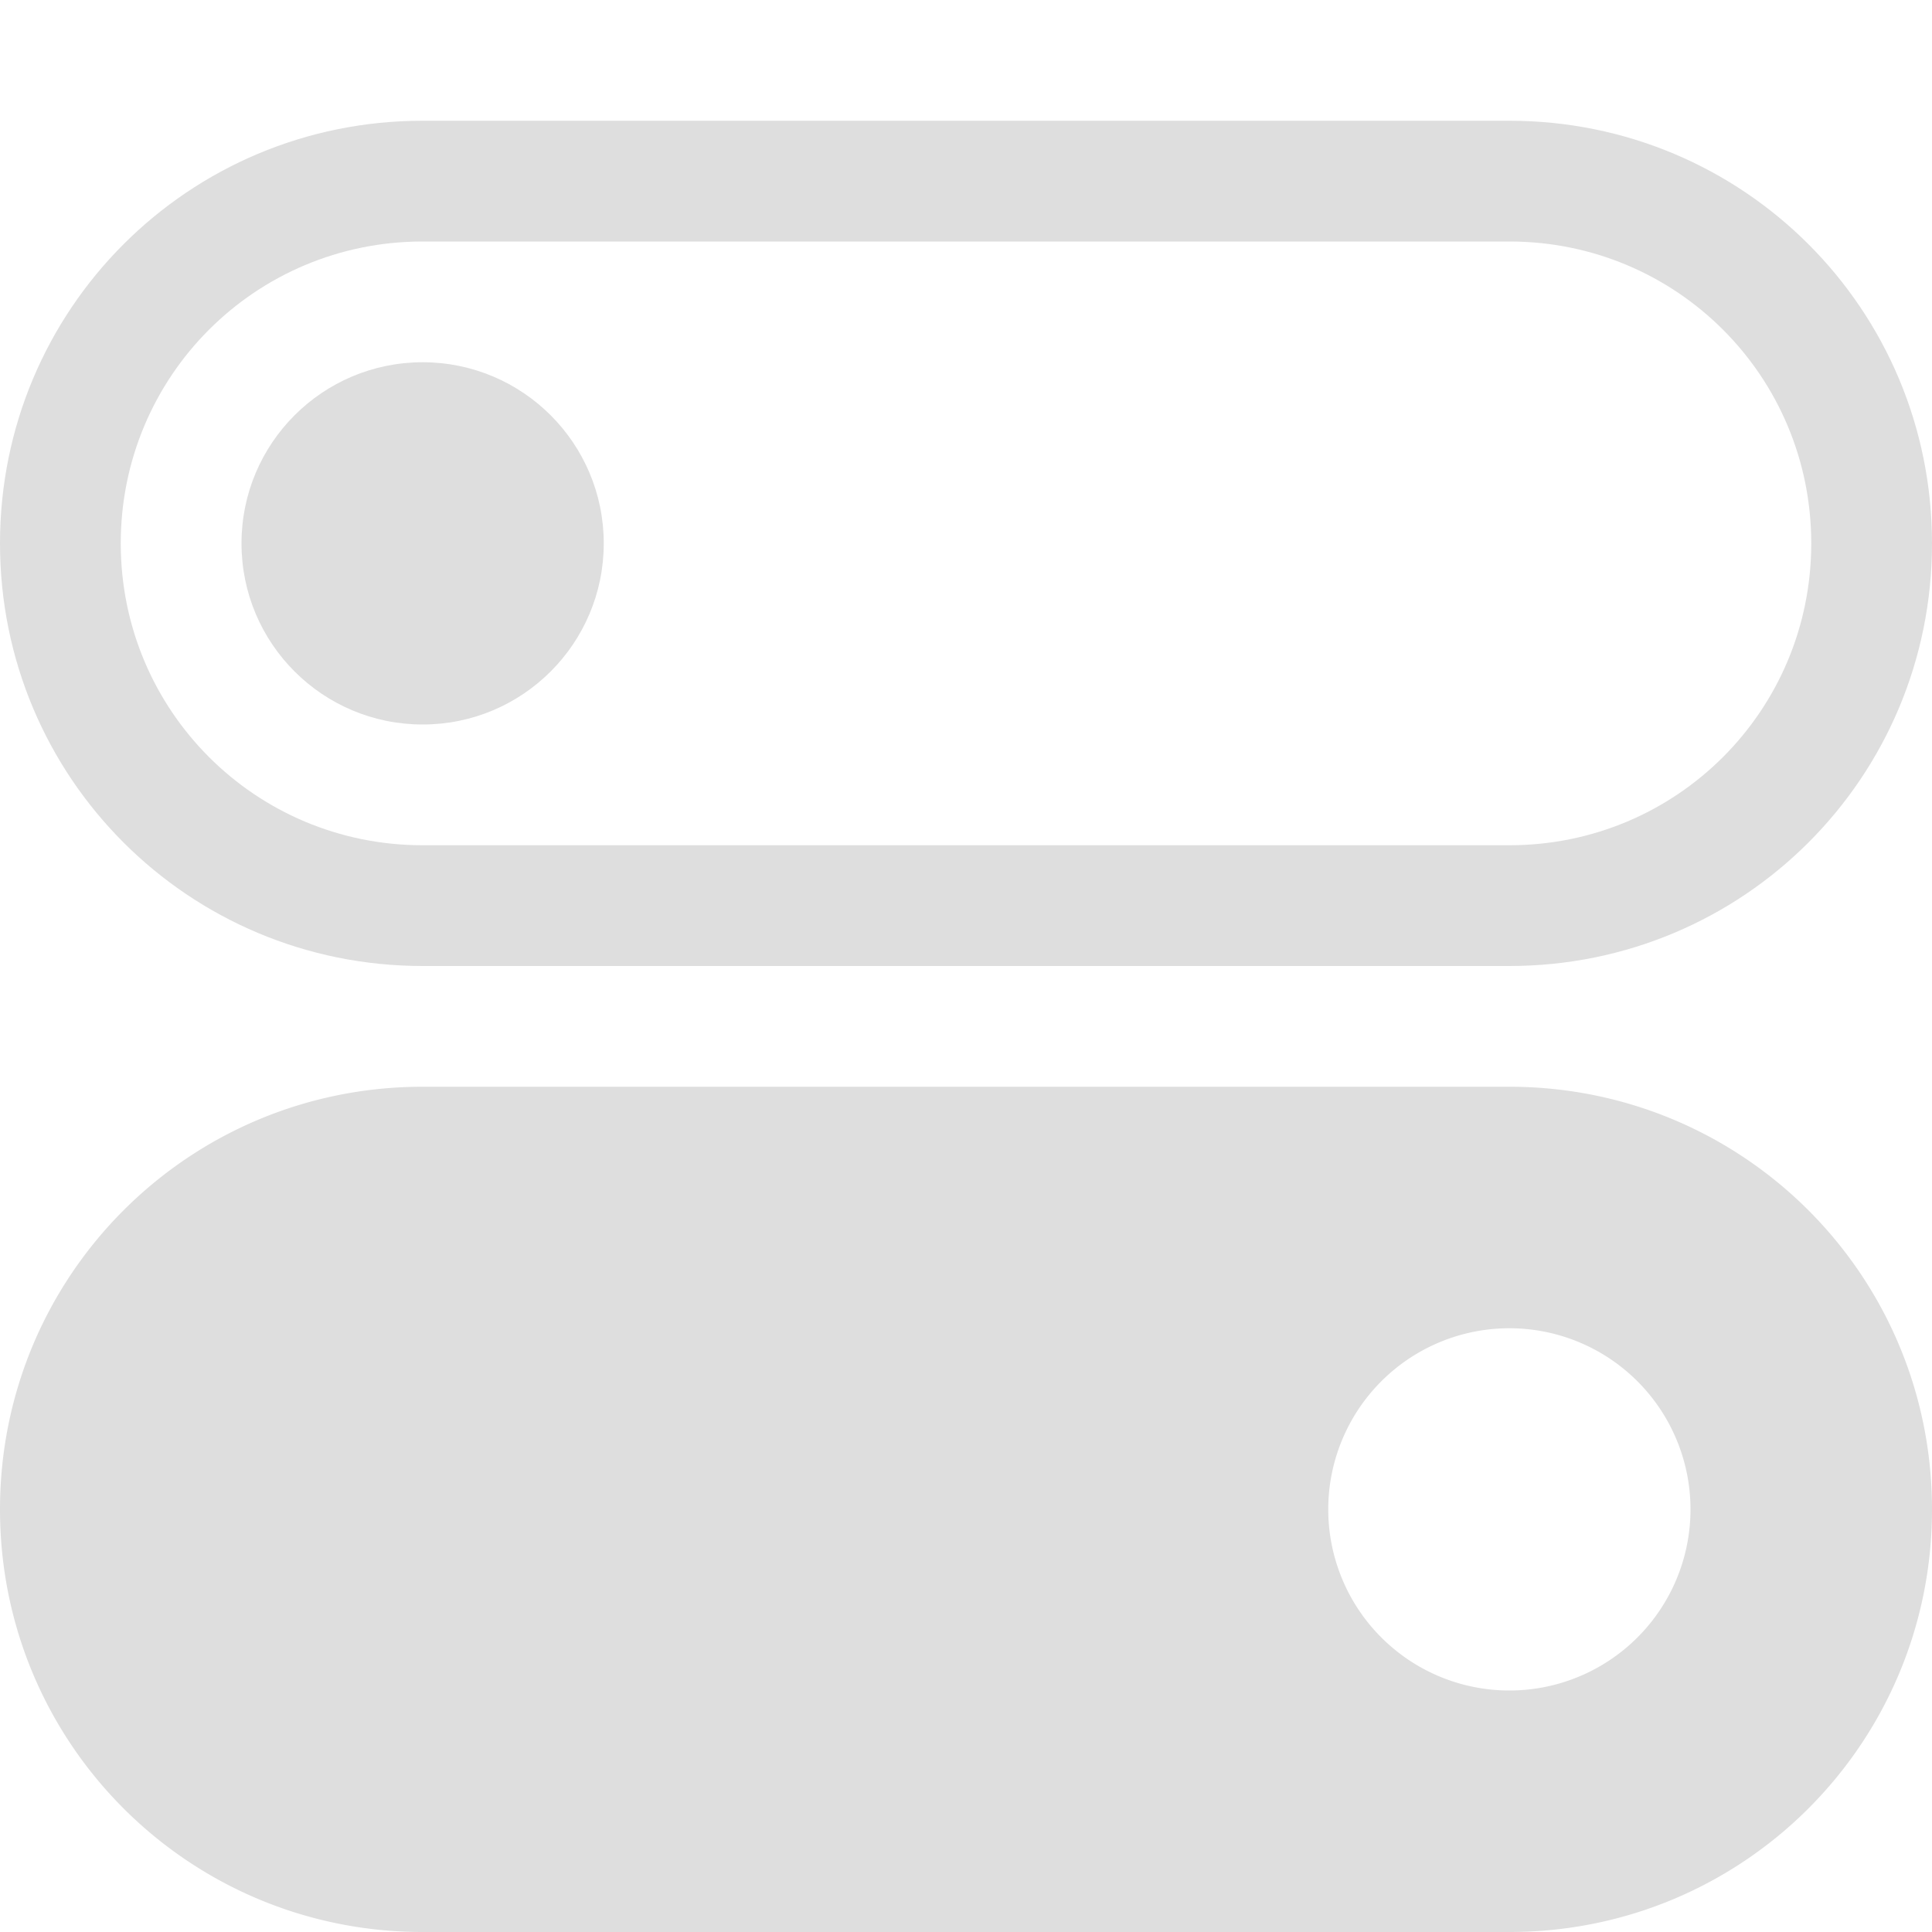
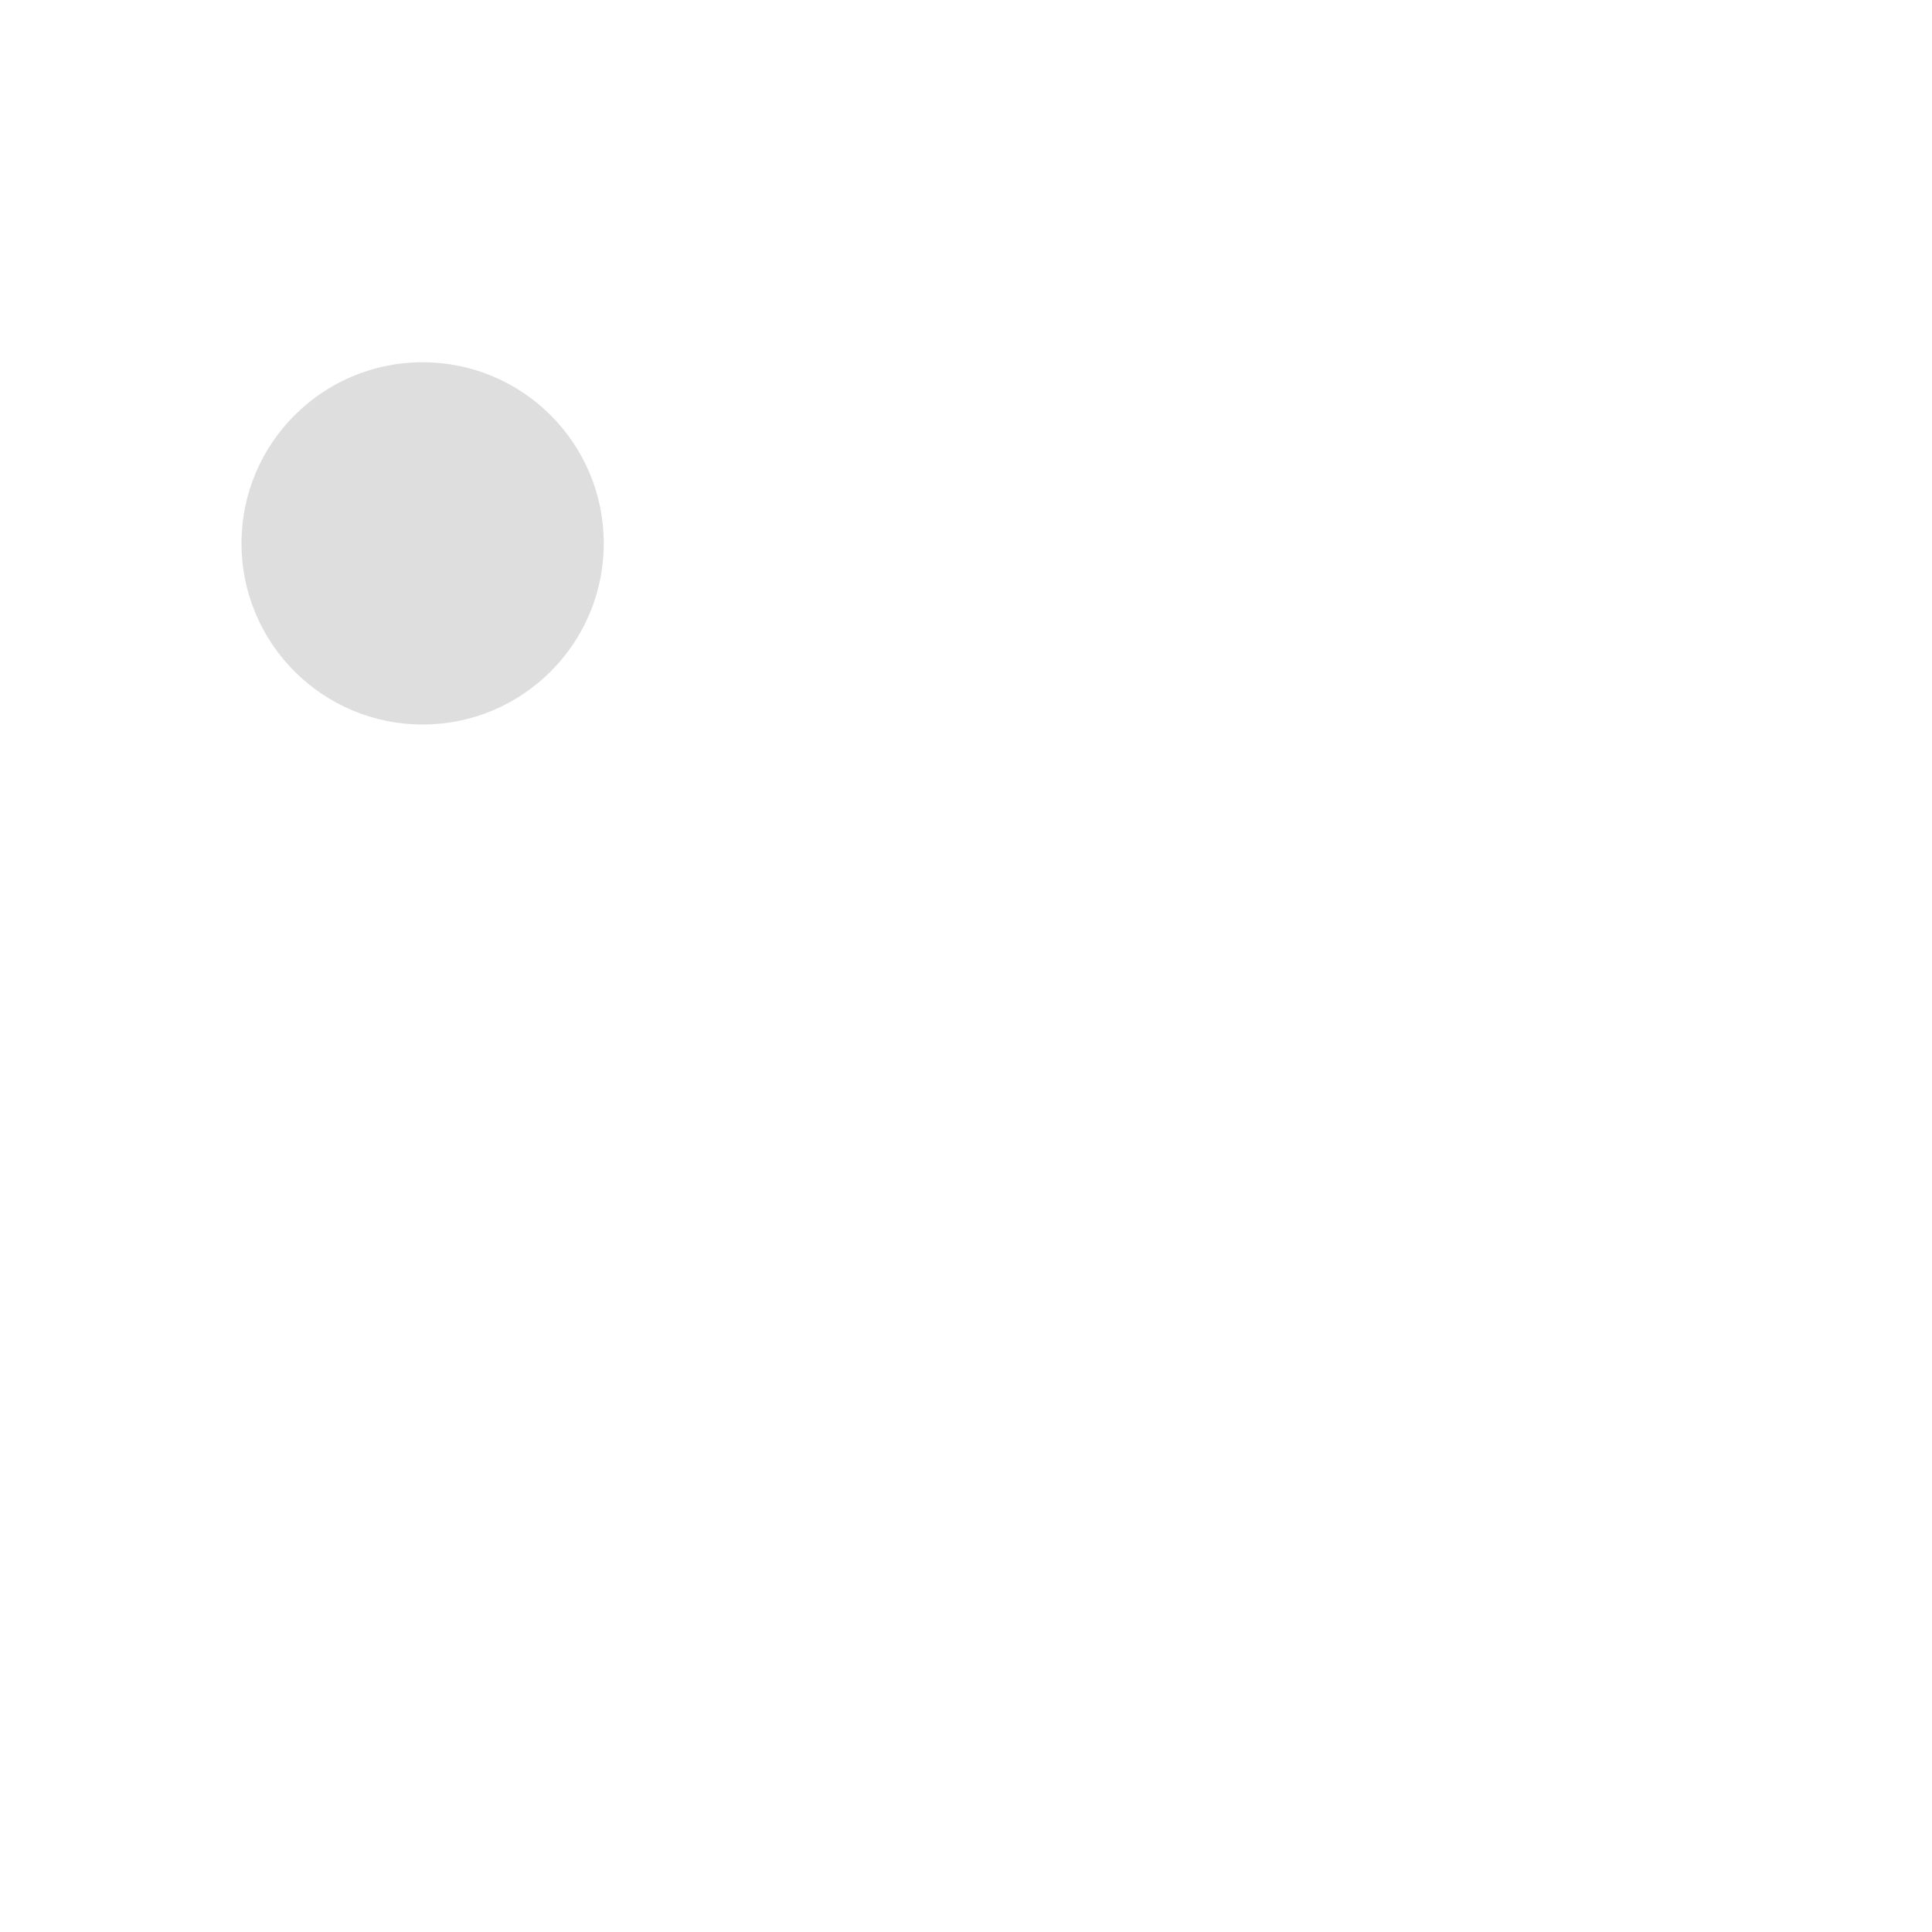
<svg xmlns="http://www.w3.org/2000/svg" width="16" height="16" version="1.1">
  <g fill="#dedede">
-     <path d="m3.5 1c-1.939 0-3.5 1.561-3.5 3.5s1.561 3.5 3.5 3.5h9c1.939 0 3.5-1.561 3.5-3.5s-1.561-3.5-3.5-3.5h-9zm0 1h9c1.385 0 2.5 1.115 2.5 2.5s-1.115 2.5-2.5 2.5h-9c-1.385 0-2.5-1.115-2.5-2.5s1.115-2.5 2.5-2.5z" />
    <circle cx="3.5" cy="4.5" r="1.5" />
-     <path d="m3.5 9c-1.938 0-3.5 1.562-3.5 3.5 2.9606e-16 1.938 1.562 3.5 3.5 3.5h9c1.938 0 3.5-1.562 3.5-3.5 0-1.938-1.562-3.5-3.5-3.5h-9zm9 2a1.5 1.5 0 0 1 1.5 1.5 1.5 1.5 0 0 1-1.5 1.5 1.5 1.5 0 0 1-1.5-1.5 1.5 1.5 0 0 1 1.5-1.5z" />
  </g>
</svg>